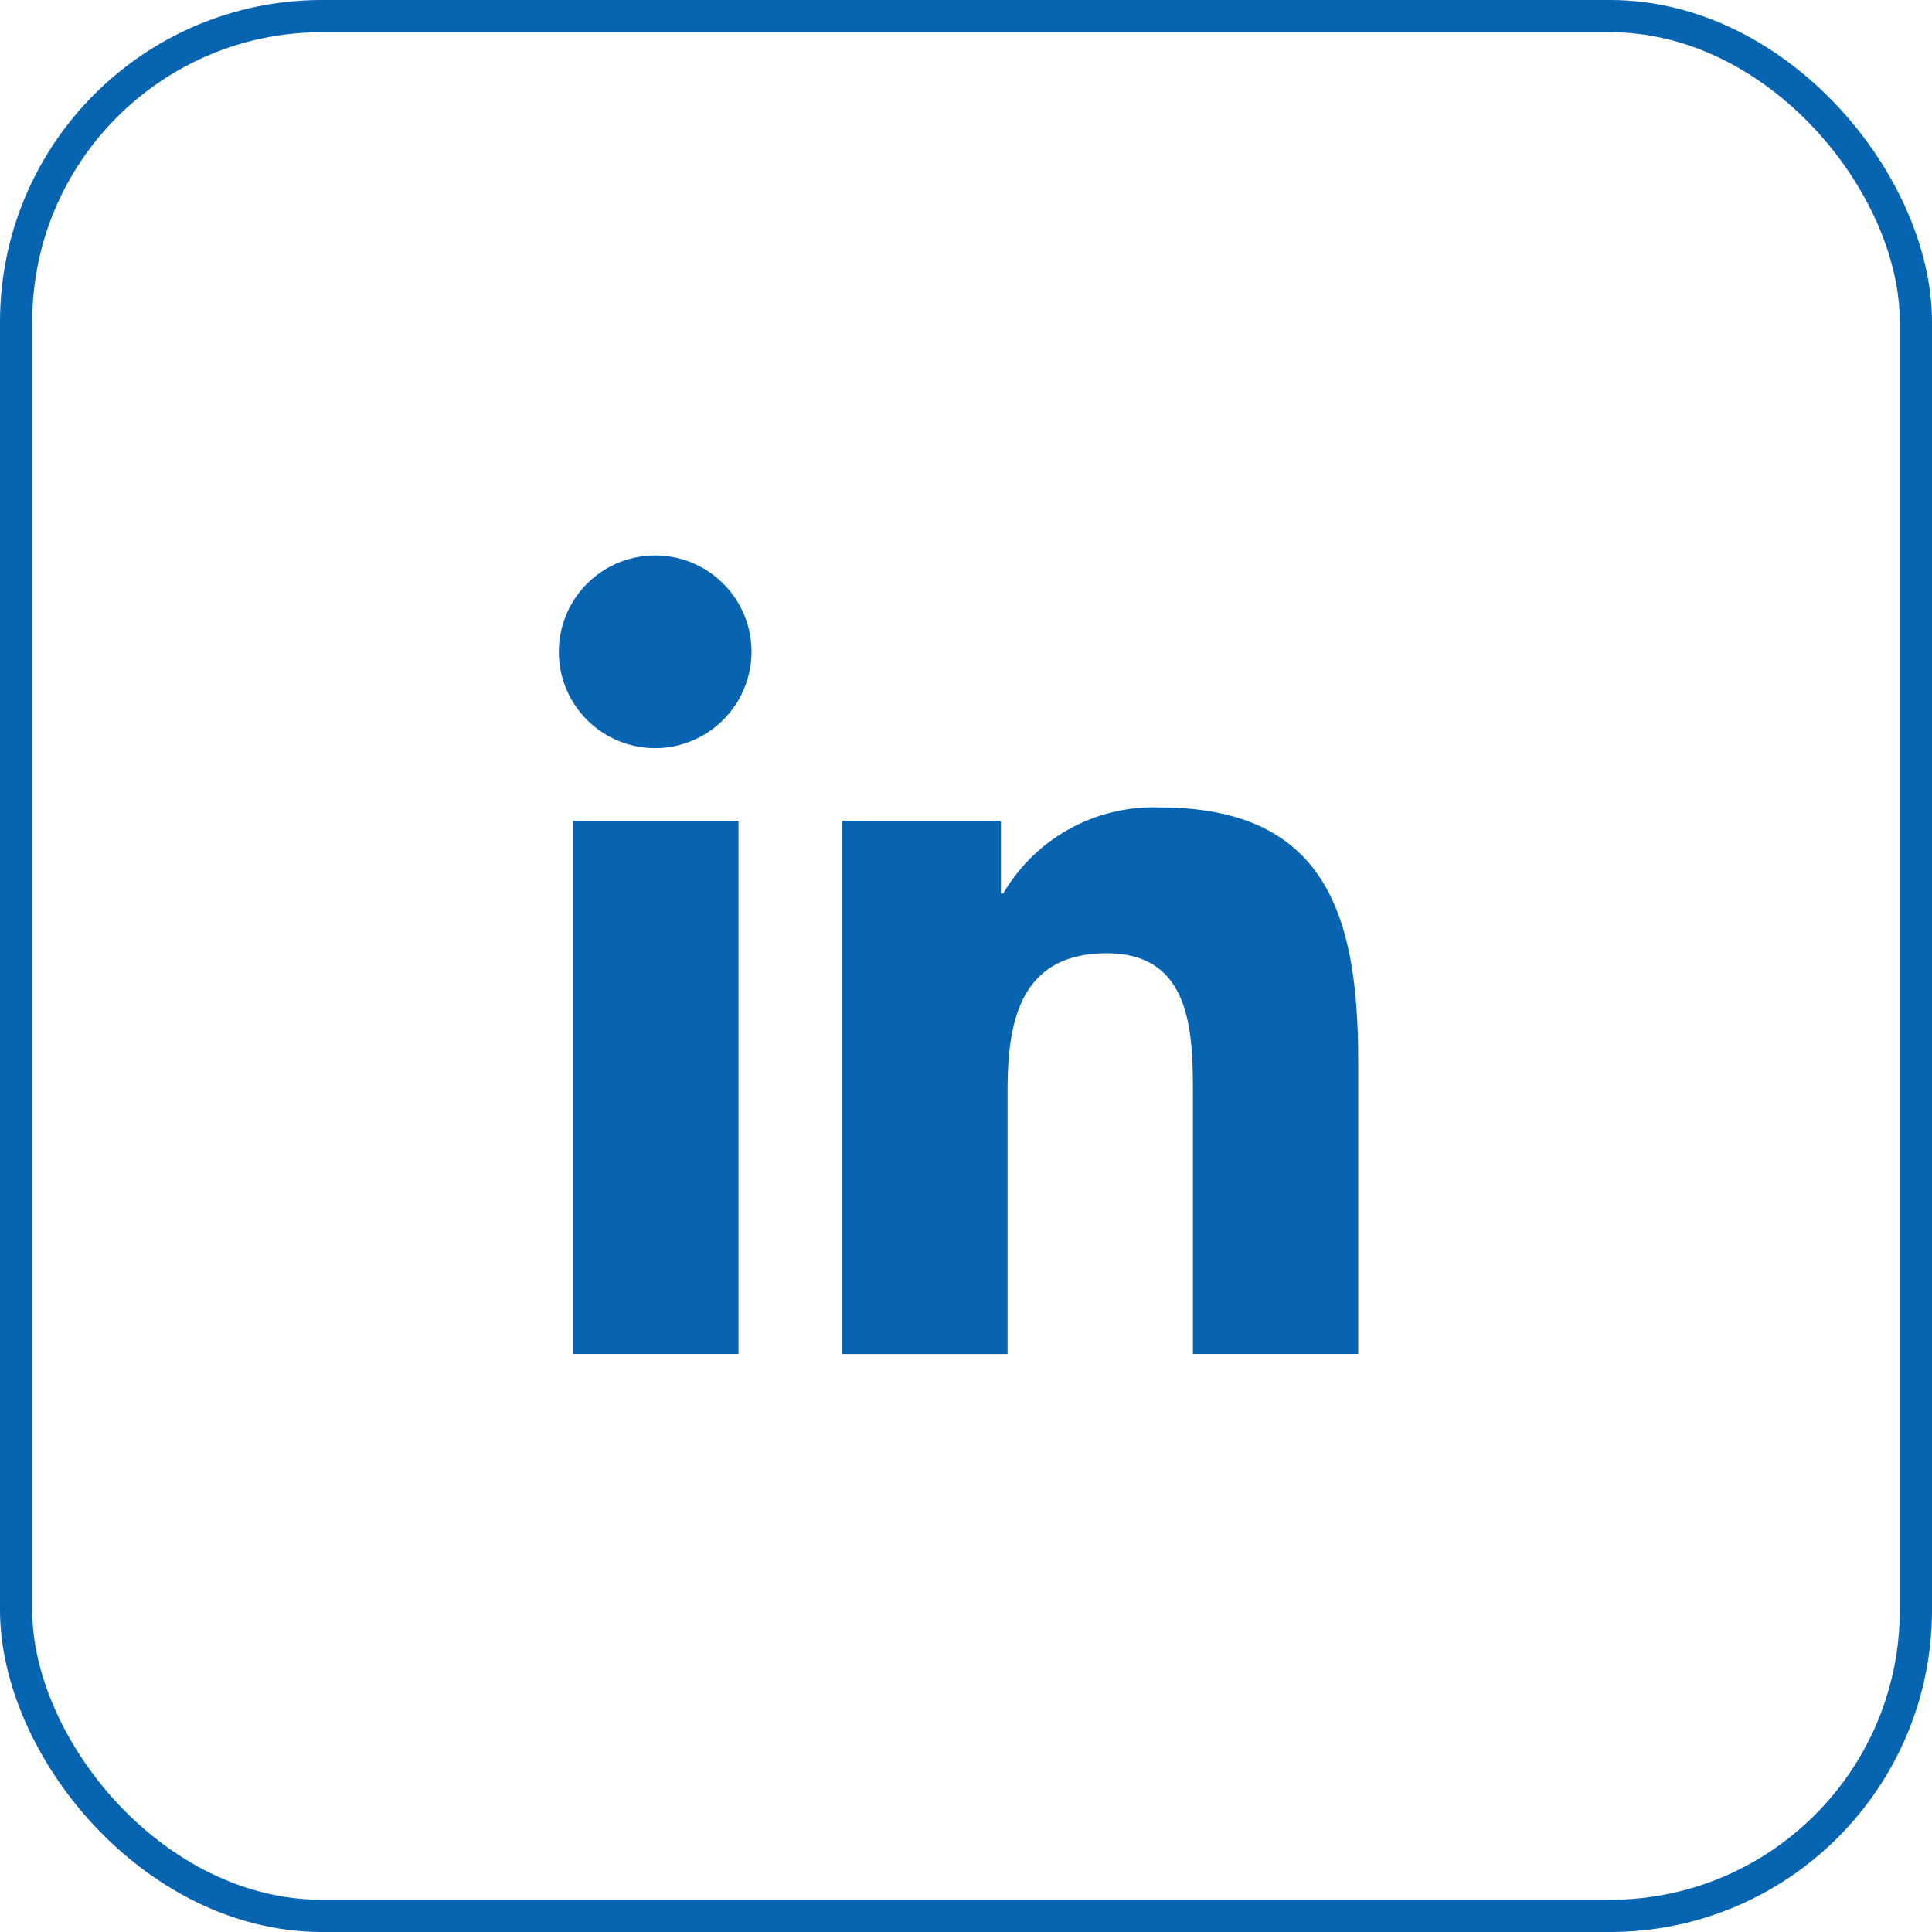
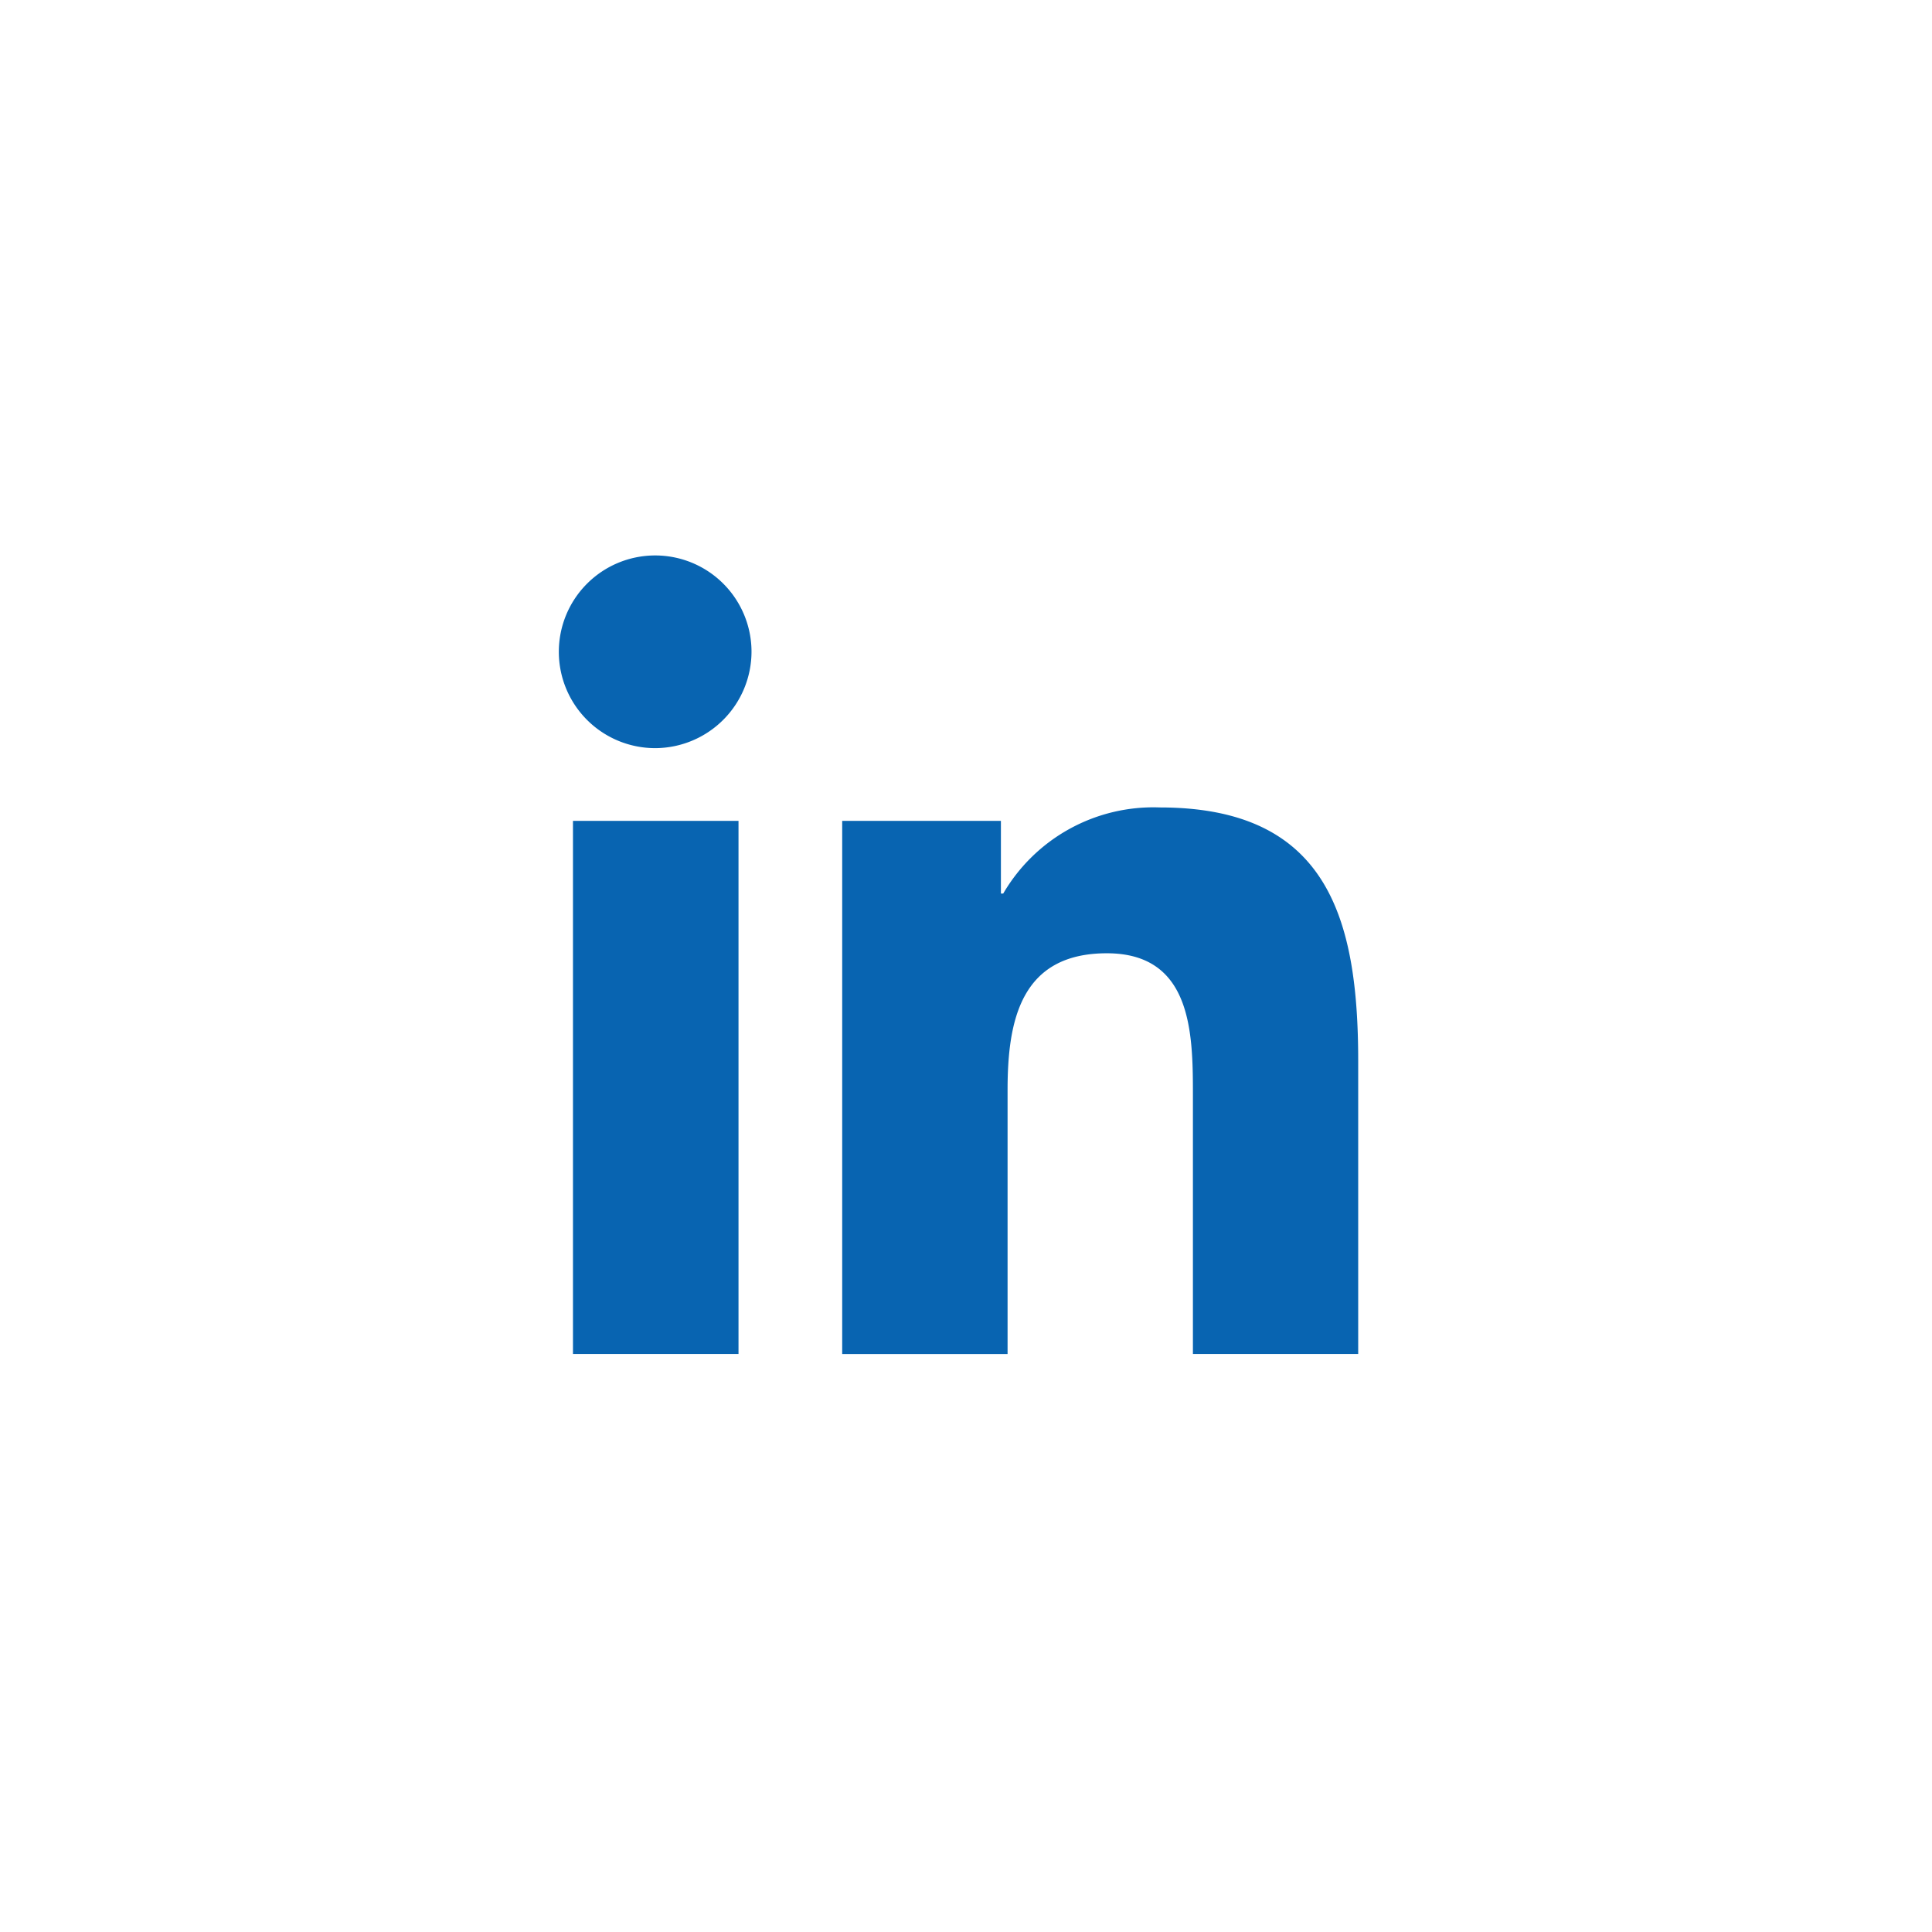
<svg xmlns="http://www.w3.org/2000/svg" width="60" height="60" viewBox="0 0 60 60">
  <g id="Groupe_536" data-name="Groupe 536" transform="translate(-1714 -7850.045)">
    <g id="Rectangle_32" data-name="Rectangle 32" transform="translate(1714 7850.045)" fill="none" stroke="#0764b1" stroke-width="1">
      <rect width="60" height="60" rx="10" stroke="none" />
-       <rect x="0.5" y="0.5" width="59" height="59" rx="9.5" fill="none" />
    </g>
    <path id="Icon_awesome-linkedin-in" data-name="Icon awesome-linkedin-in" d="M5.551,24.8H.41V8.242H5.551ZM2.977,5.984A2.992,2.992,0,1,1,5.955,2.978,3,3,0,0,1,2.977,5.984ZM24.793,24.8h-5.13V16.739c0-1.921-.039-4.384-2.673-4.384-2.673,0-3.083,2.087-3.083,4.246v8.2H8.771V8.242H13.7V10.5h.072a5.4,5.4,0,0,1,4.864-2.674c5.2,0,6.16,3.426,6.16,7.877V24.8Z" transform="translate(1731.384 7867.295)" fill="#0864b1" />
  </g>
</svg>